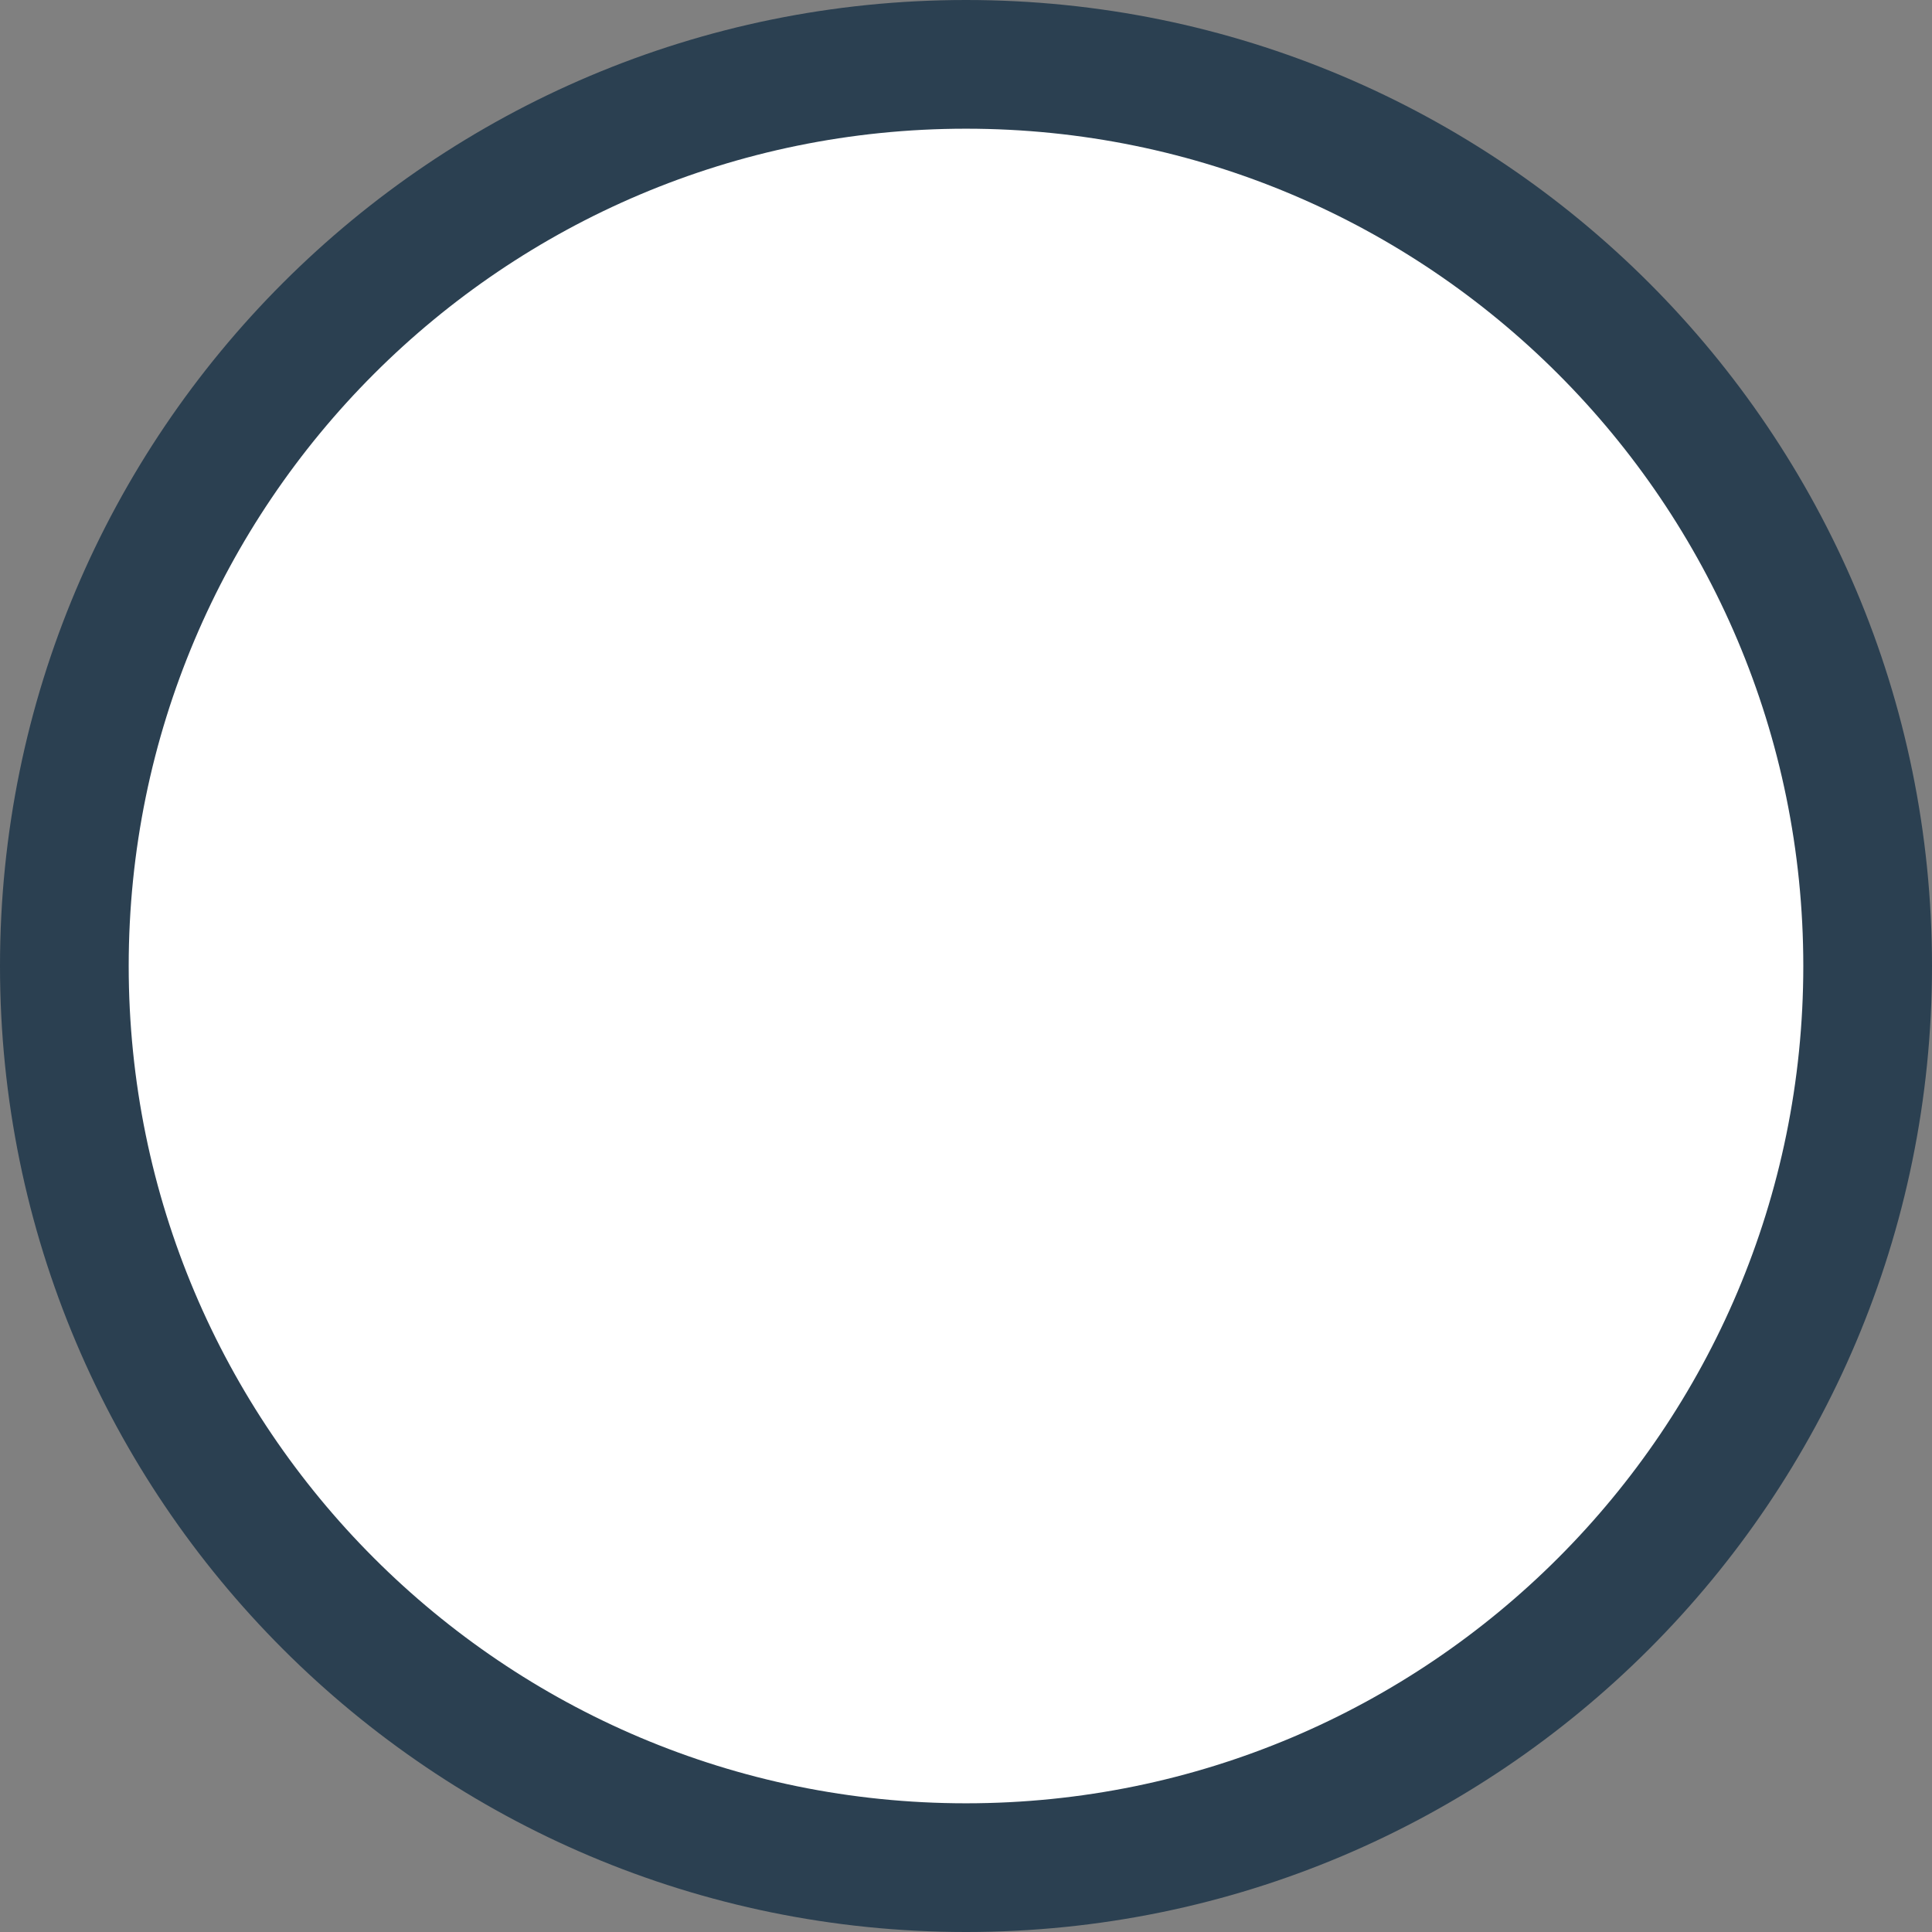
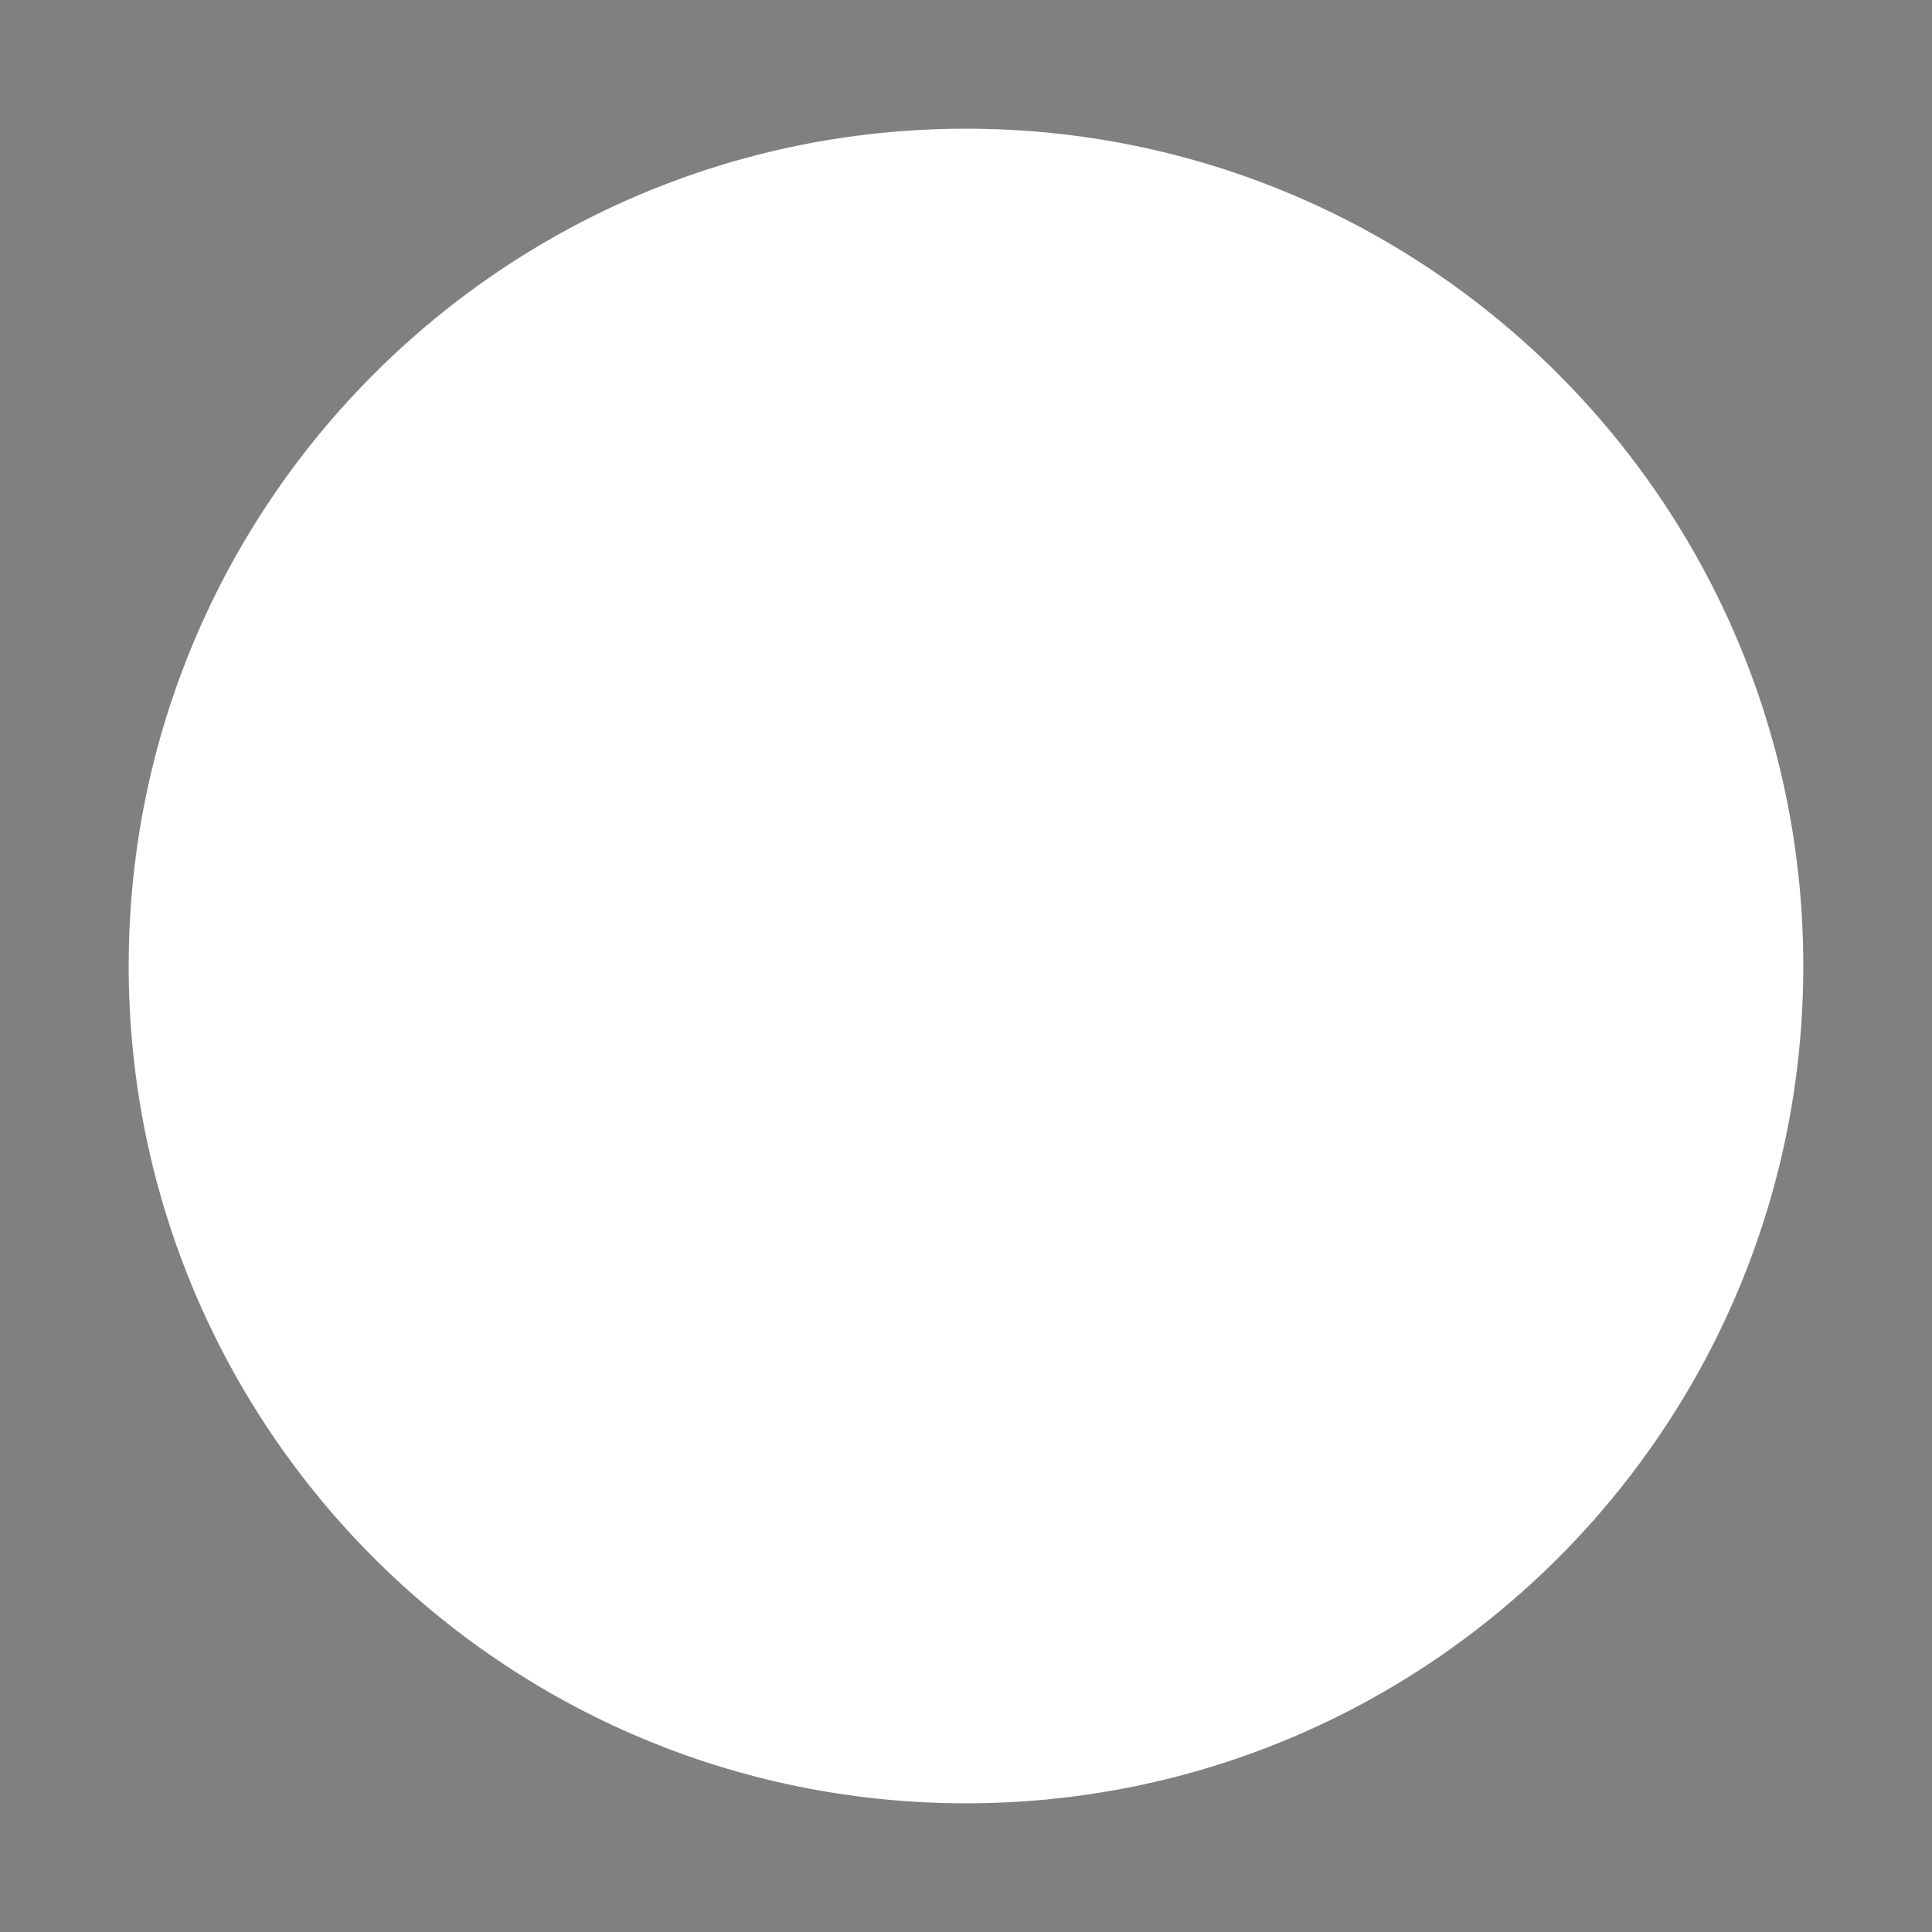
<svg xmlns="http://www.w3.org/2000/svg" id="Layer_1" viewBox="0 0 638 638" width="2500" height="2500">
  <rect x="0" y="0" width="638" height="638" fill="#808080" stroke="none" />
  <style>.st0{fill:#2b4051}.st1{fill:#fff}</style>
-   <path id="path0_fill" class="st0" d="M638 319c0 176.2-142.8 319-319 319S0 495.2 0 319 142.8 0 319 0s319 142.8 319 319z" />
  <path id="path1_fill" class="st1" d="M595.5 319c0 152.7-123.8 276.5-276.5 276.5S42.5 471.7 42.5 319 166.3 42.5 319 42.5 595.5 166.3 595.5 319z" />
</svg>